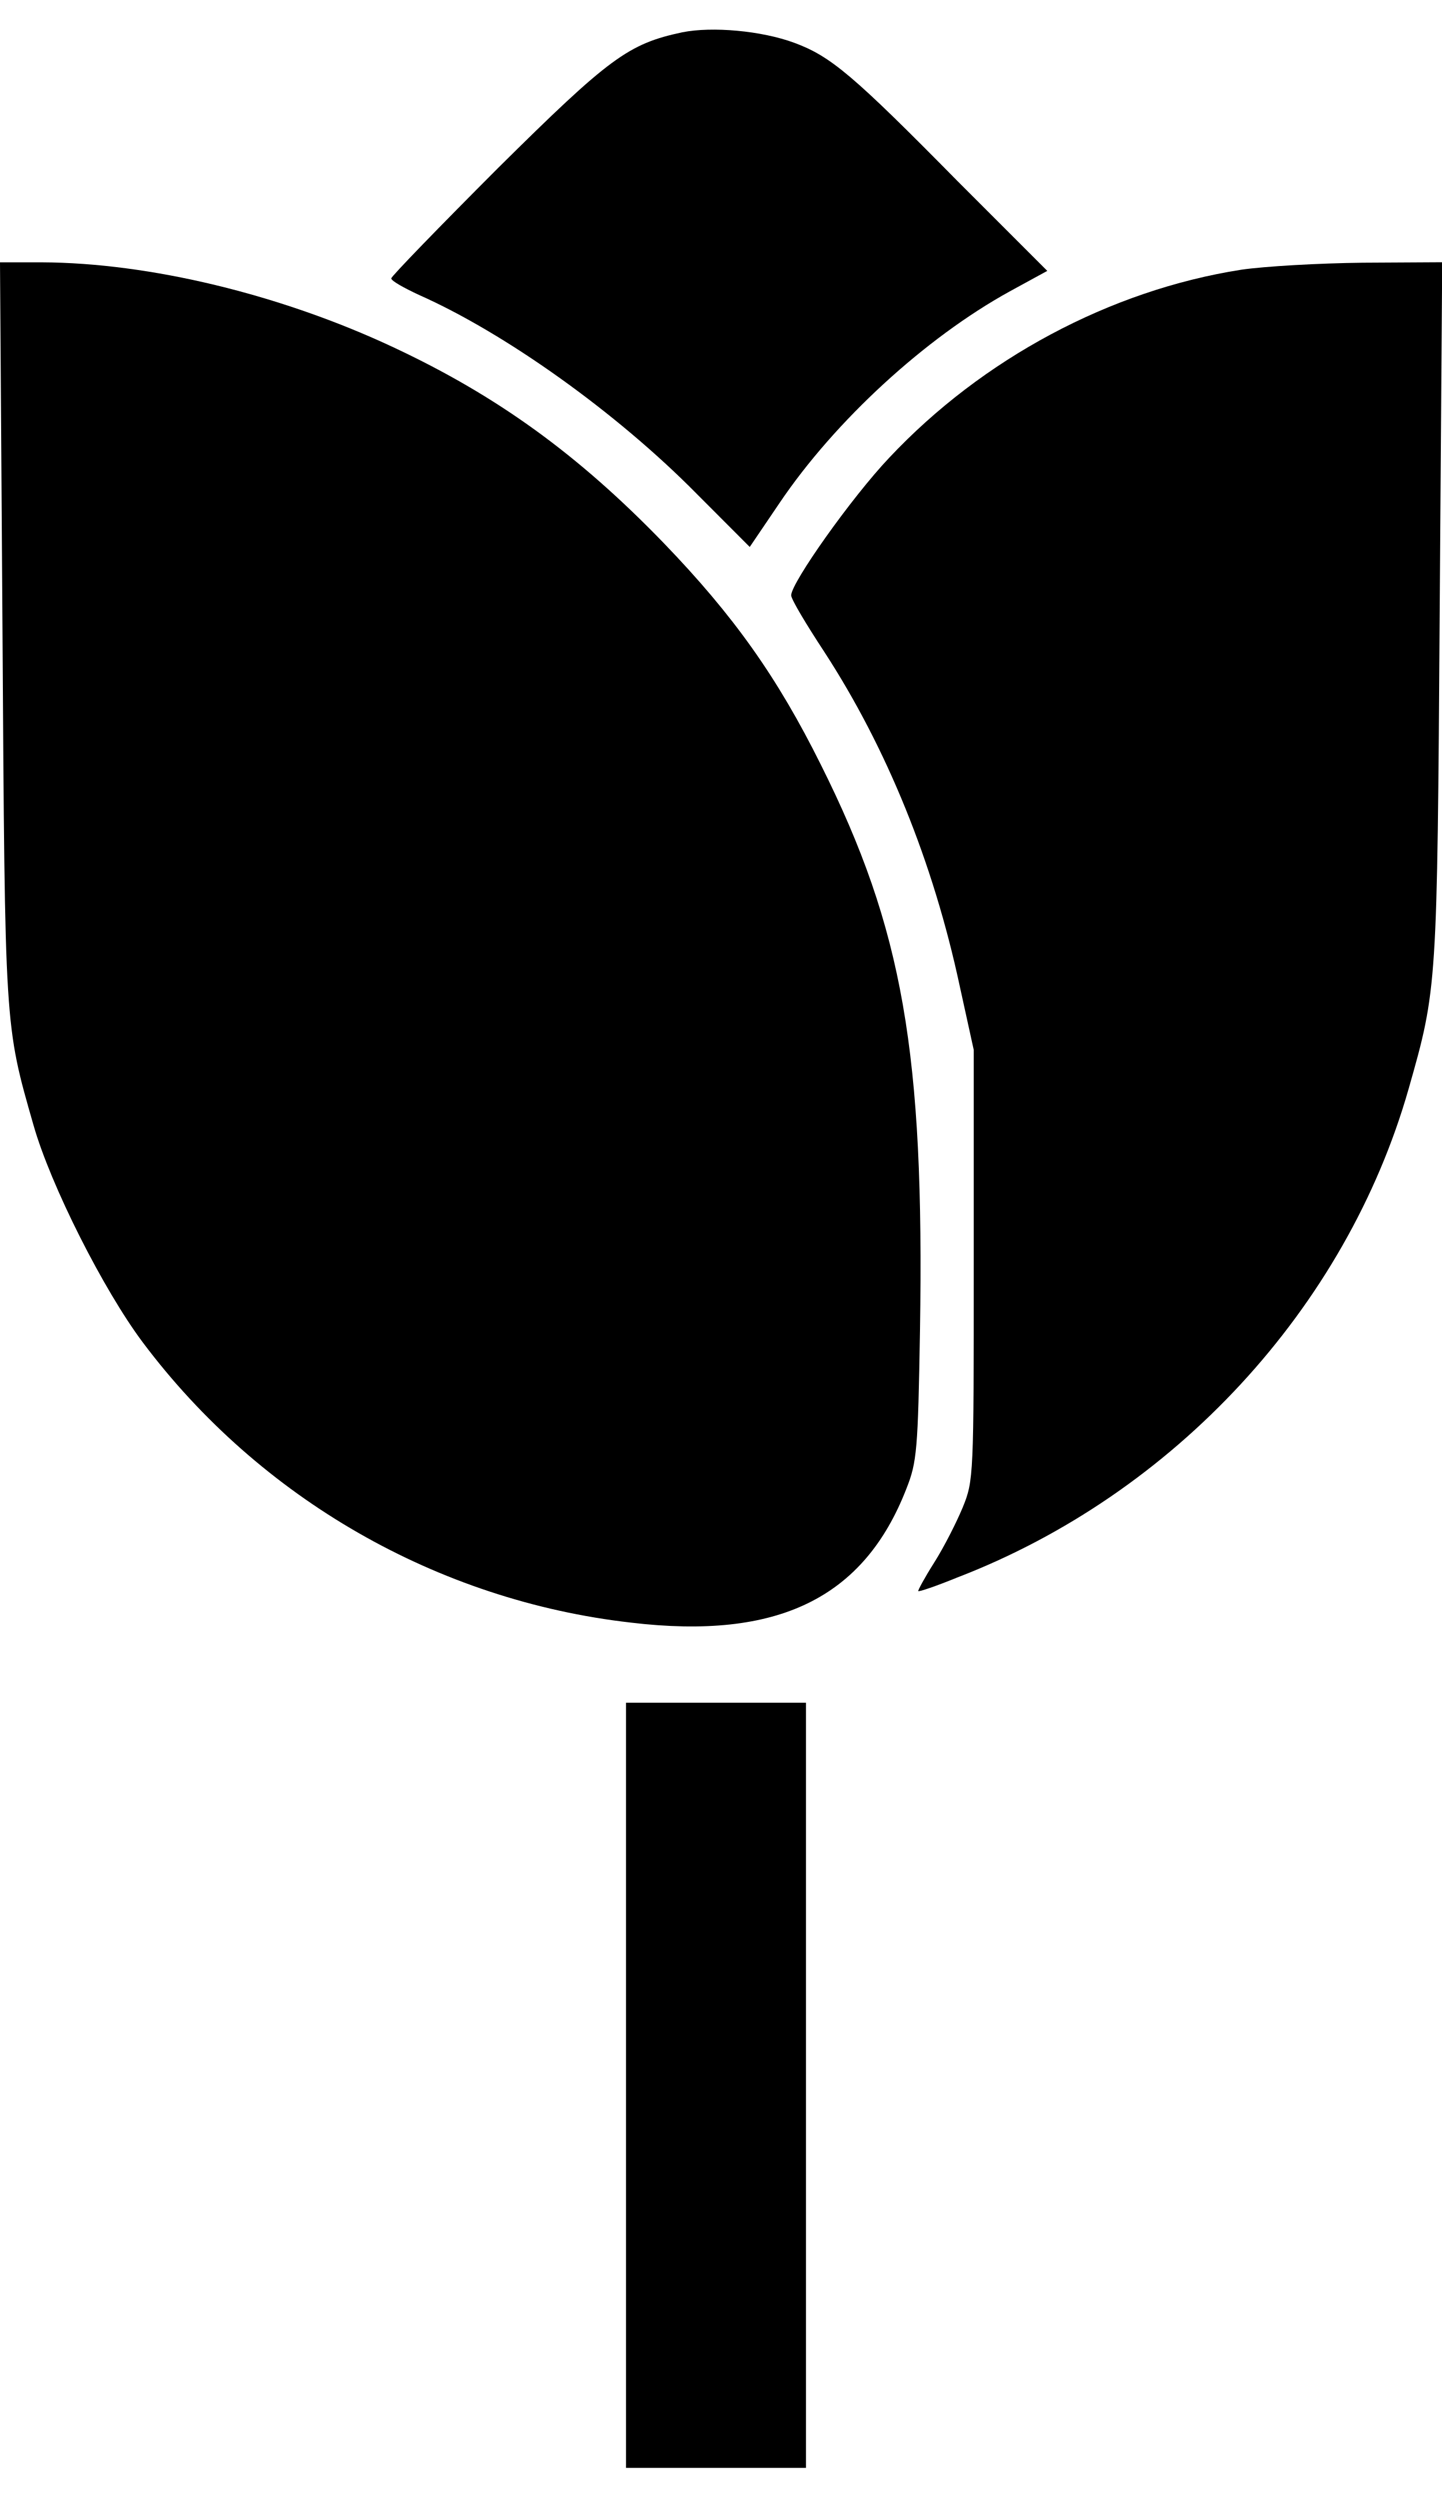
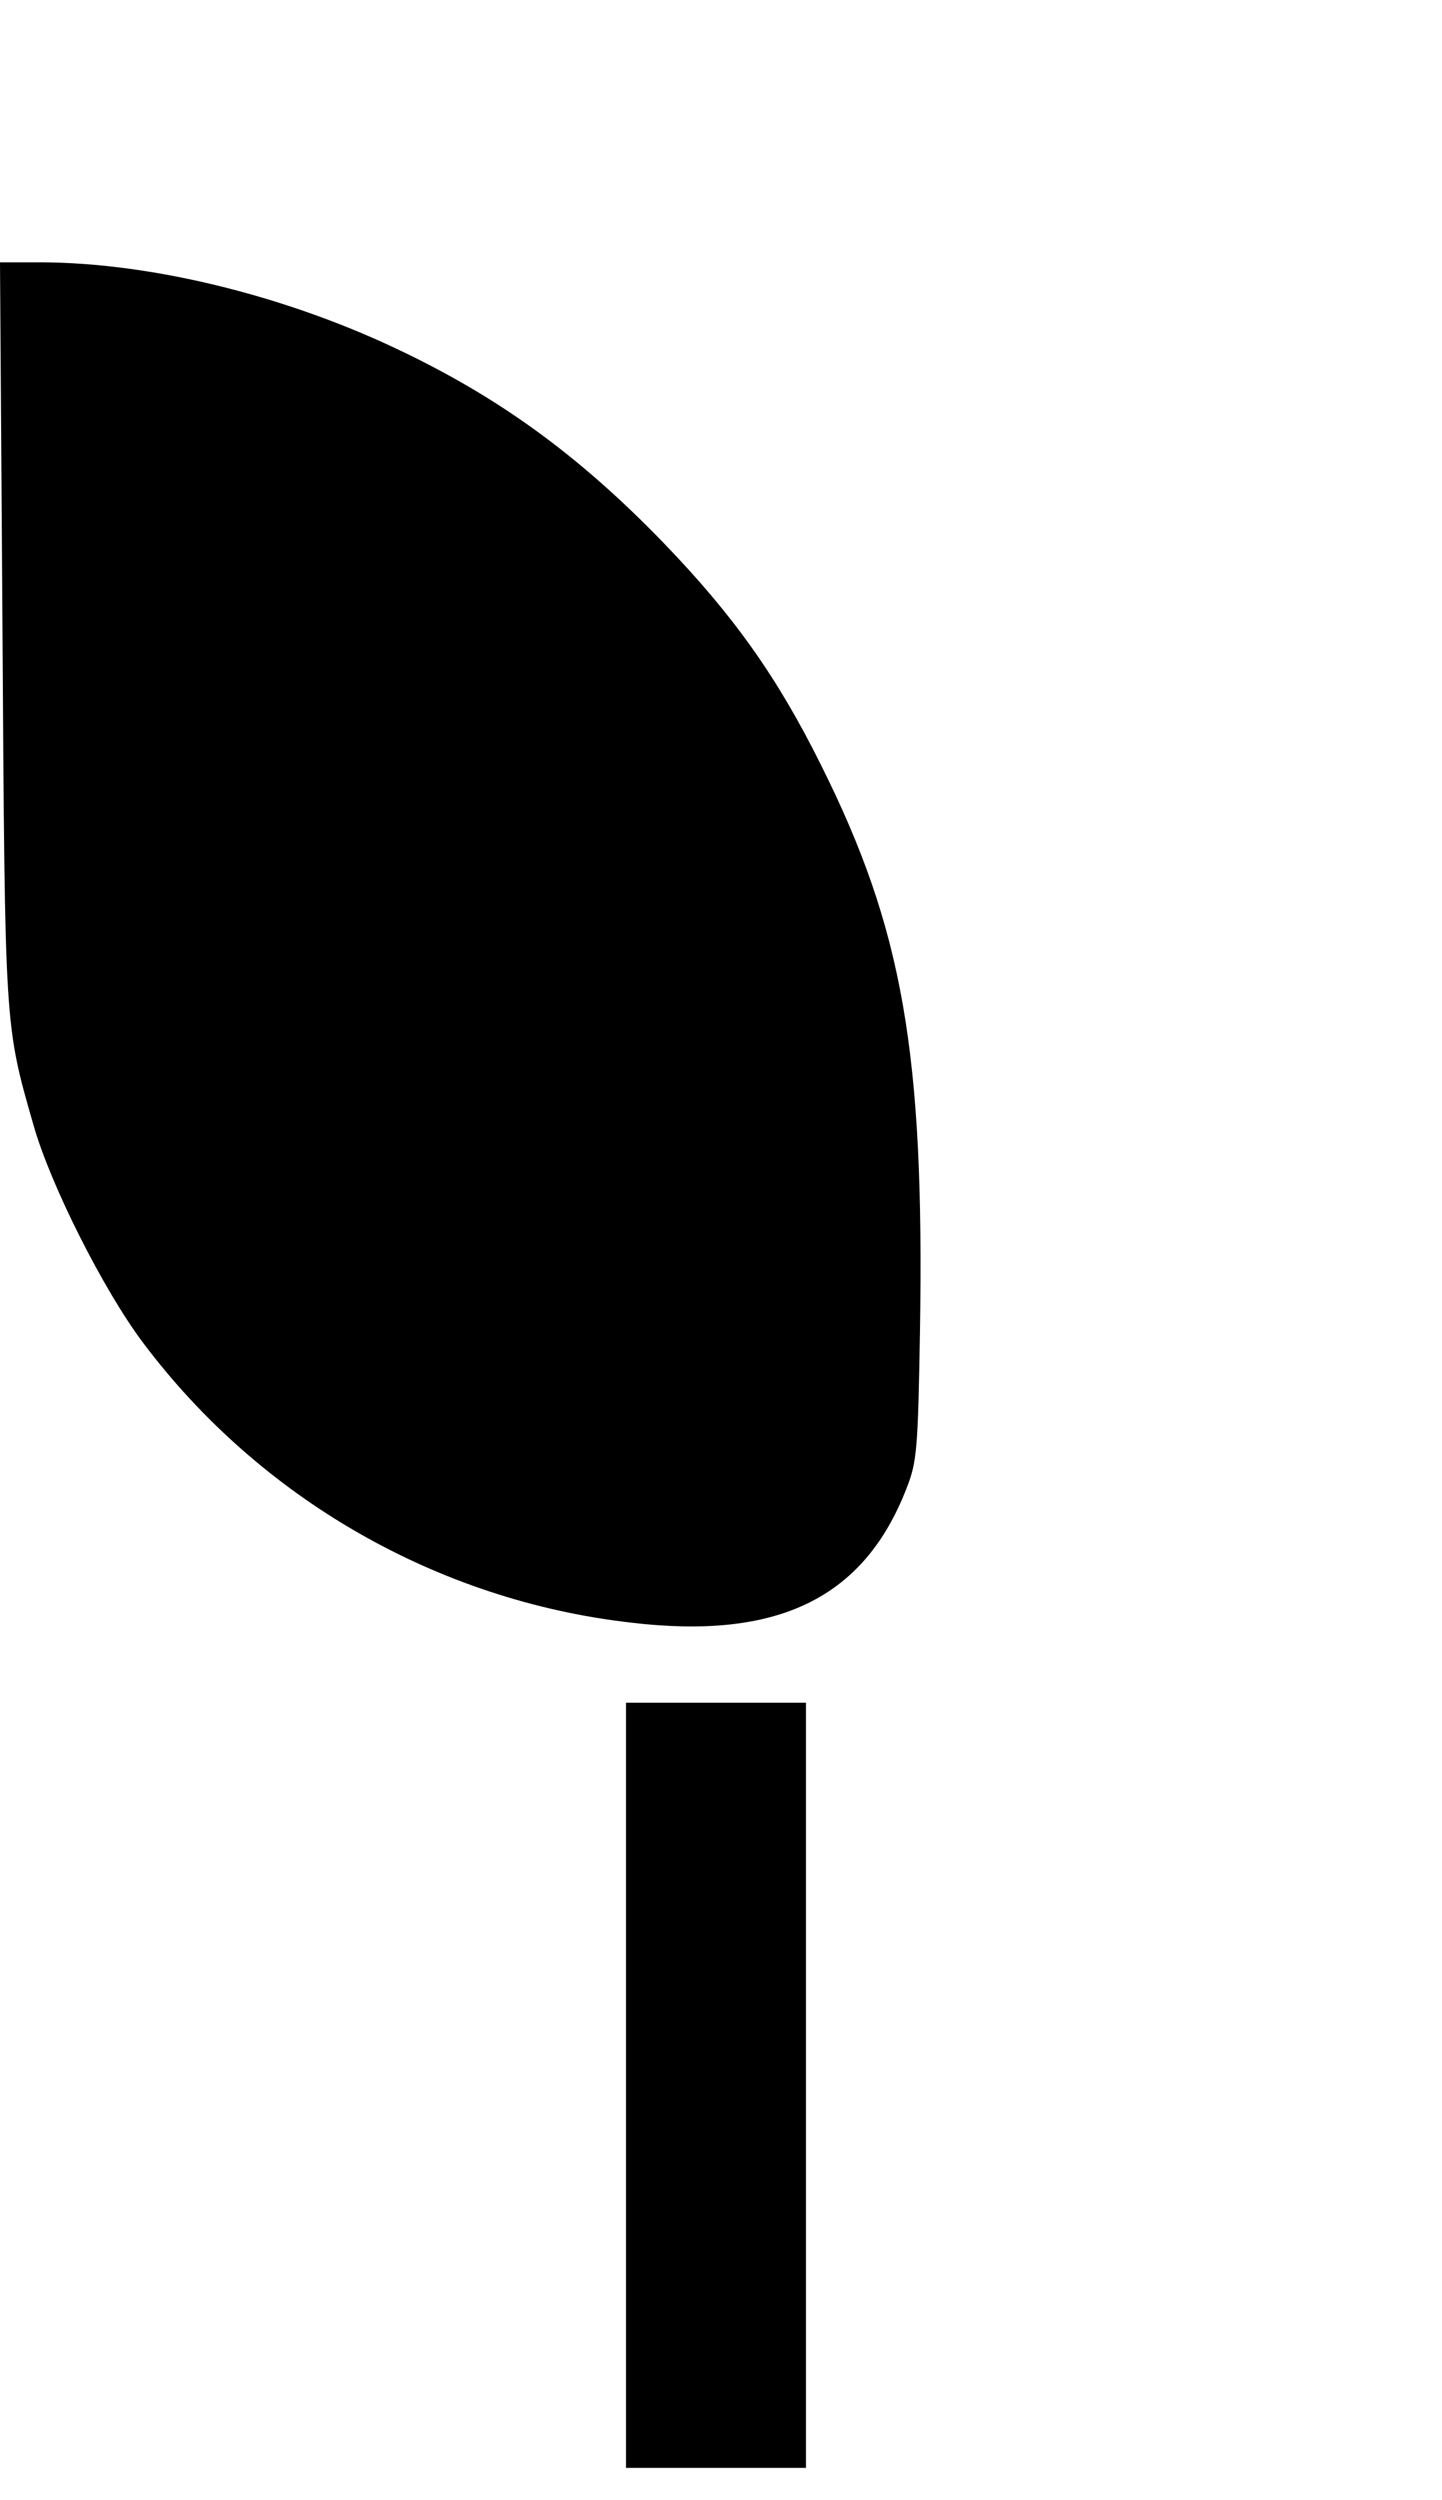
<svg xmlns="http://www.w3.org/2000/svg" width="15" height="26" viewBox="0 0 15 26" fill="none">
-   <path d="M7.097 0.336C6.536 0.455 6.338 0.601 5.178 1.75C4.57 2.359 4.07 2.874 4.07 2.895C4.07 2.921 4.2 2.993 4.356 3.066C5.251 3.462 6.411 4.288 7.243 5.131L7.799 5.688L8.106 5.235C8.684 4.377 9.625 3.514 10.504 3.03L10.894 2.817L9.963 1.886C8.876 0.783 8.642 0.585 8.262 0.445C7.924 0.32 7.409 0.273 7.097 0.336Z" fill="black" />
  <path d="M0.026 6.561C0.052 10.701 0.047 10.649 0.348 11.699C0.525 12.323 1.077 13.416 1.487 13.962C2.704 15.584 4.551 16.645 6.564 16.874C8.093 17.056 8.987 16.619 9.429 15.48C9.538 15.205 9.549 15.08 9.57 13.832C9.616 10.95 9.393 9.661 8.54 7.955C8.087 7.044 7.635 6.405 6.902 5.645C6.012 4.725 5.17 4.116 4.093 3.612C2.918 3.061 1.555 2.733 0.437 2.728H0L0.026 6.561Z" fill="black" />
-   <path d="M12.911 2.805C11.549 3.018 10.217 3.731 9.25 4.76C8.86 5.171 8.23 6.061 8.23 6.191C8.23 6.232 8.386 6.492 8.574 6.778C9.224 7.777 9.708 8.968 9.983 10.253L10.129 10.918V13.155C10.129 15.35 10.129 15.396 10.014 15.677C9.947 15.838 9.817 16.093 9.718 16.249C9.619 16.405 9.546 16.541 9.552 16.546C9.557 16.556 9.739 16.494 9.957 16.405C12.214 15.537 14.004 13.602 14.654 11.319C14.95 10.279 14.95 10.268 14.976 6.352L15.002 2.727L14.175 2.732C13.723 2.737 13.156 2.769 12.911 2.805Z" fill="black" />
  <path d="M6.512 21.685V25.664H7.448H8.384V21.685V17.707H7.448H6.512V21.685Z" fill="black" />
</svg>